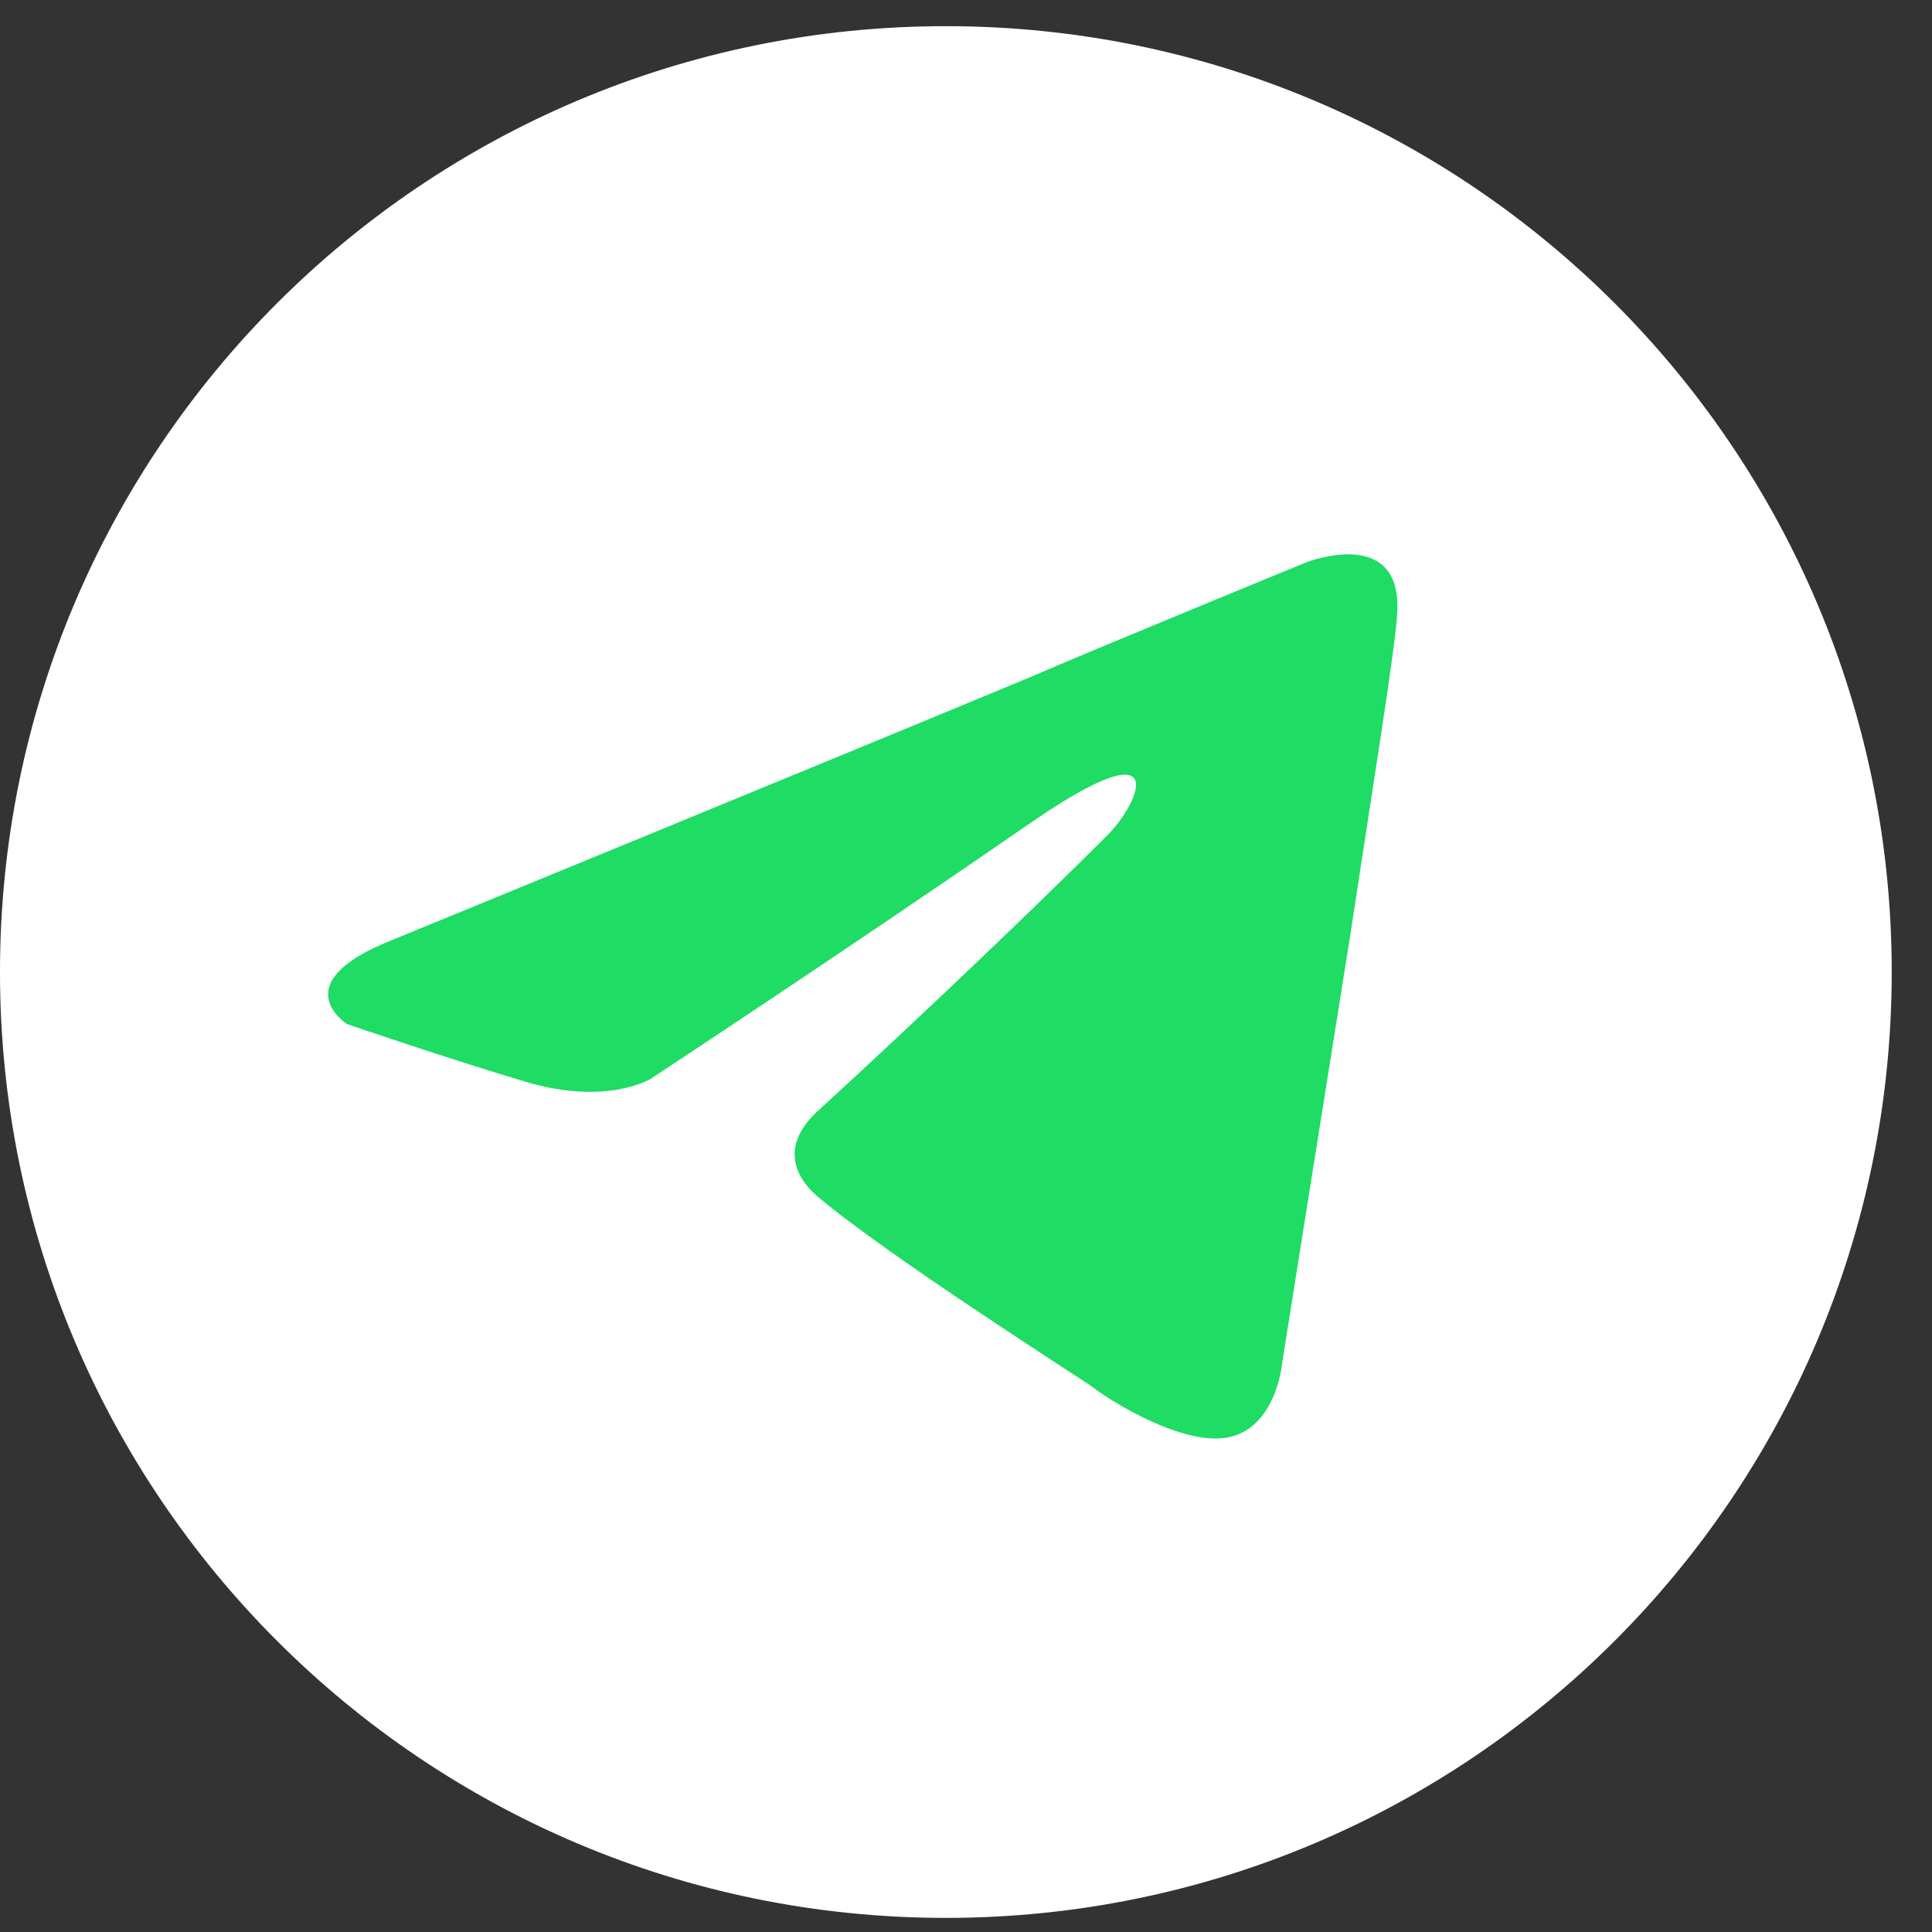
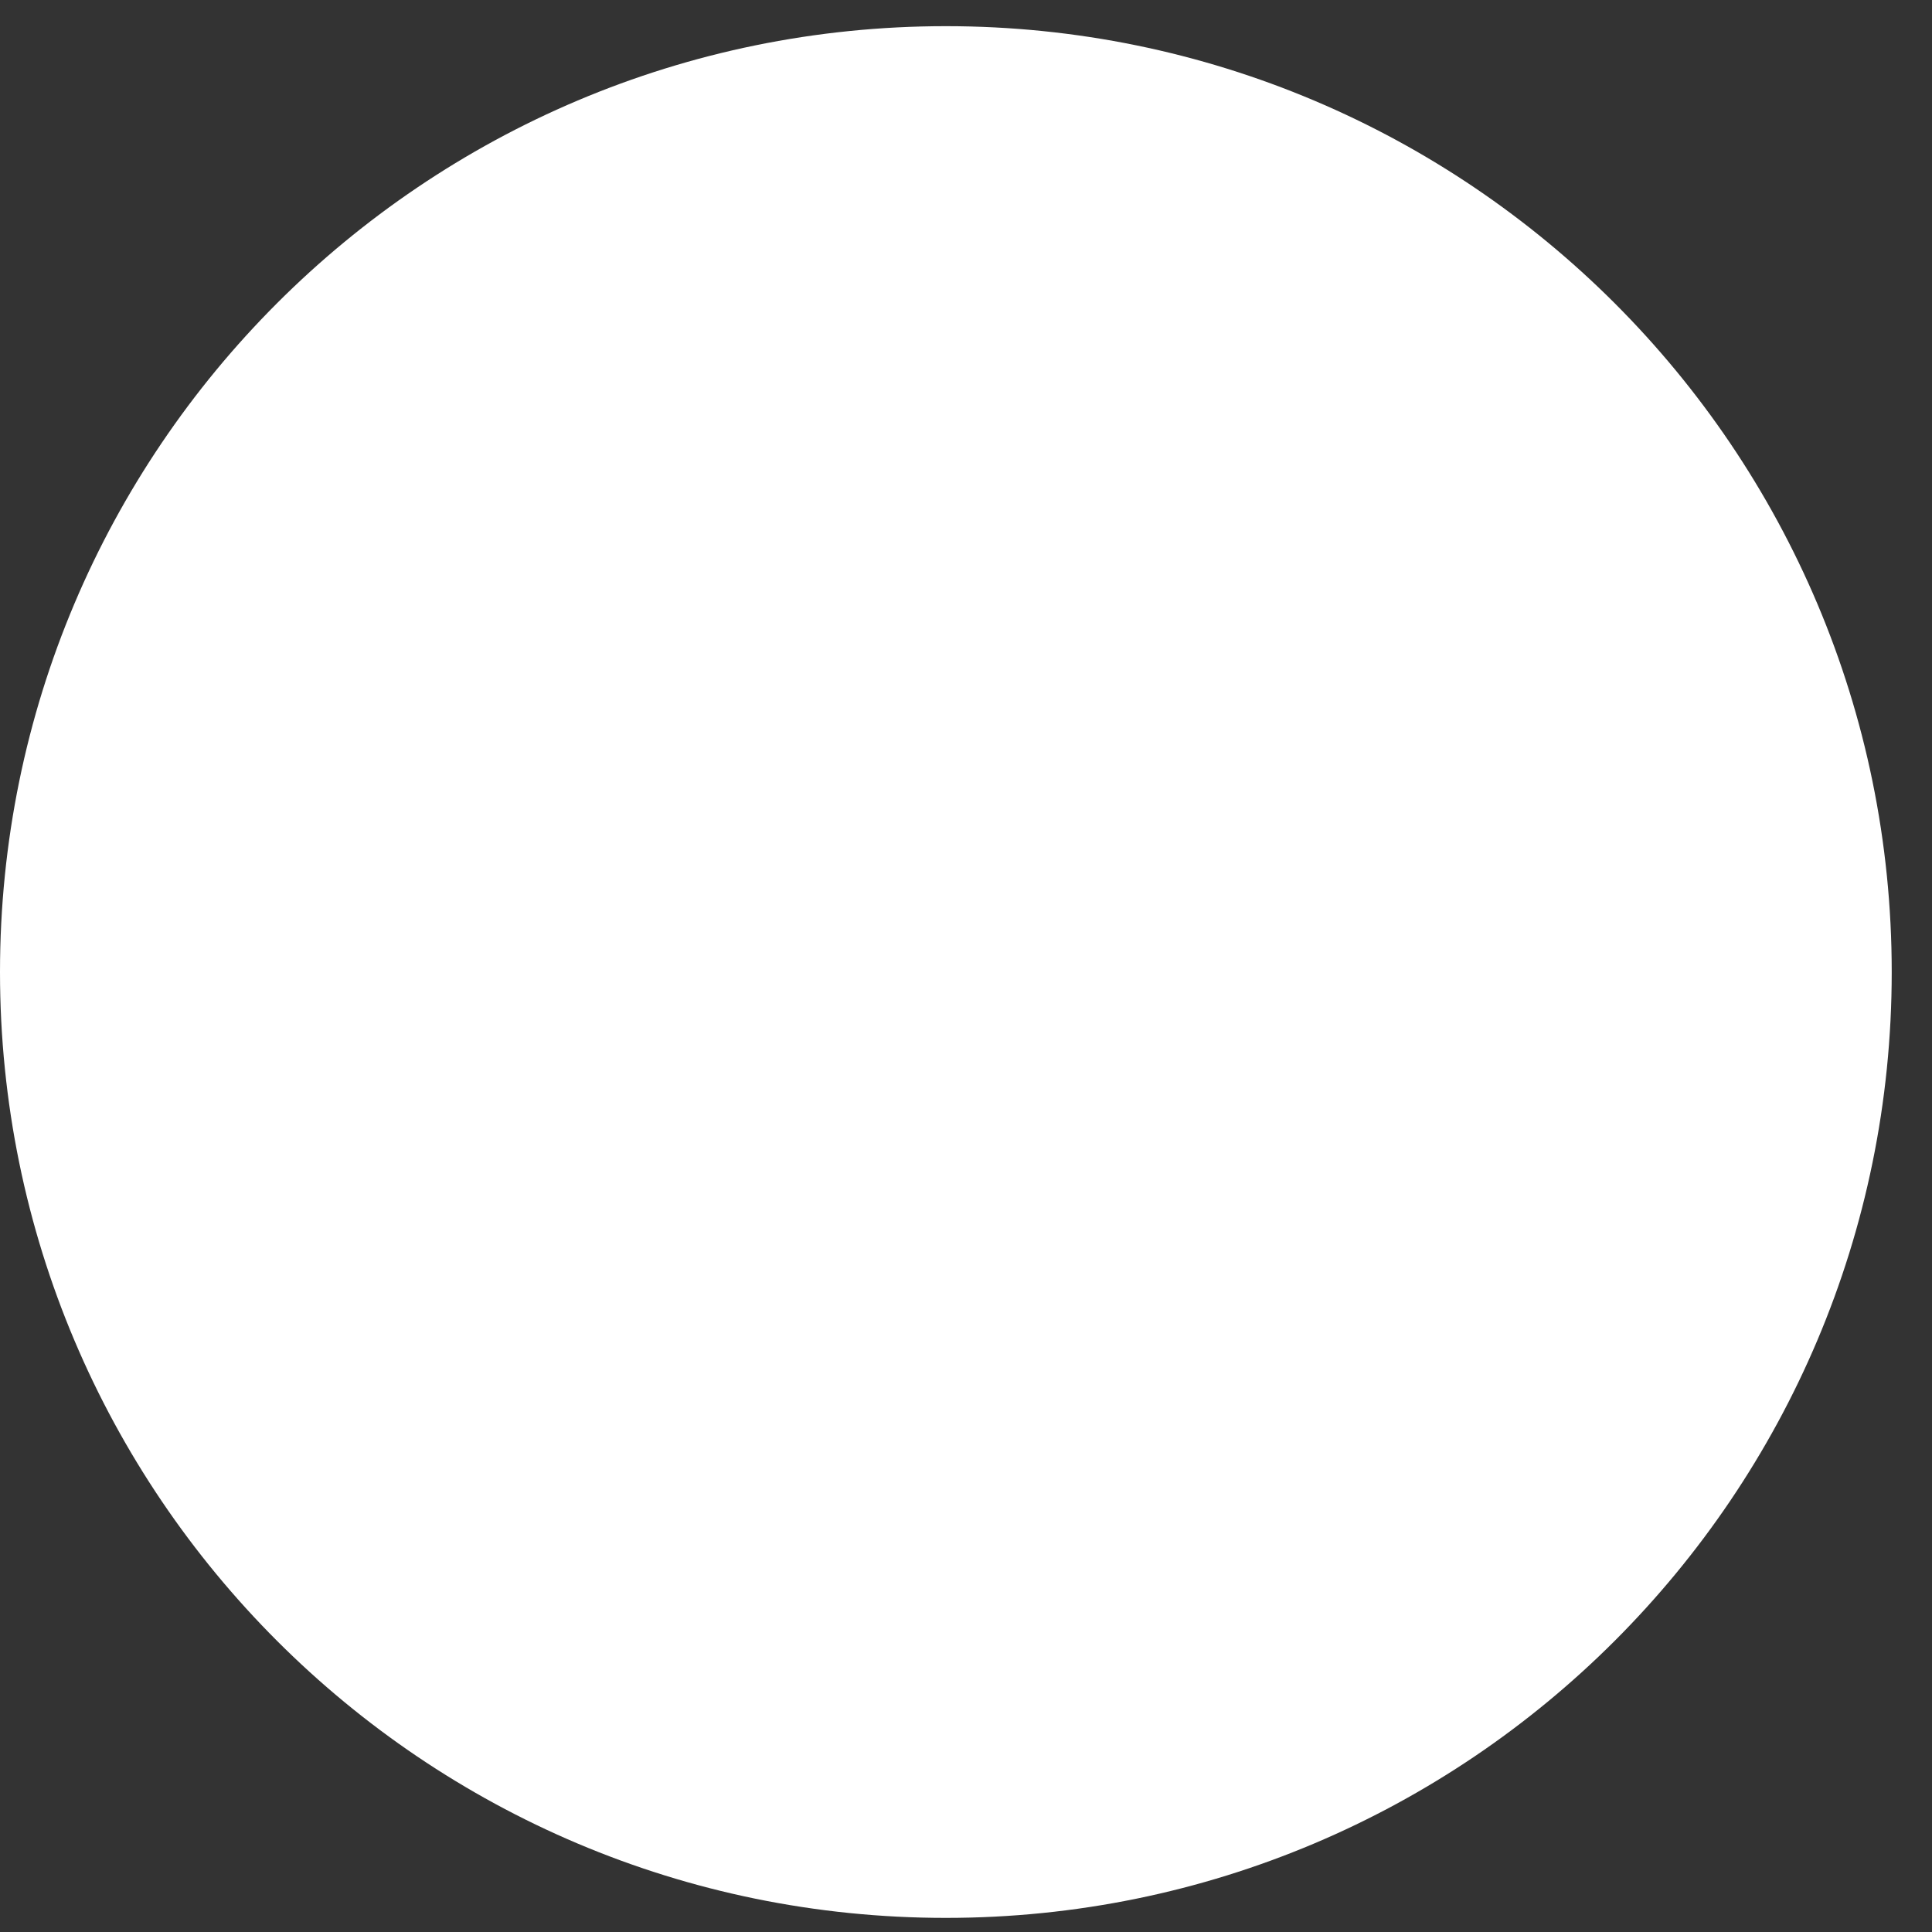
<svg xmlns="http://www.w3.org/2000/svg" width="33" height="33" viewBox="0 0 33 33" fill="none">
  <rect x="0" y="0" width="33" height="33" fill="#333333" stroke="none" />
  <g clip-path="url(#clip0_87_1838)">
    <path d="M16.156 32.759C25.079 32.759 32.312 25.526 32.312 16.603C32.312 7.681 25.079 0.447 16.156 0.447C7.233 0.447 0 7.681 0 16.603C0 25.526 7.233 32.759 16.156 32.759Z" fill="white" />
-     <path d="M6.724 16.046C6.724 16.046 14.802 12.731 17.604 11.563C18.678 11.096 22.32 9.602 22.32 9.602C22.32 9.602 24.001 8.948 23.861 10.536C23.814 11.19 23.441 13.478 23.067 15.952C22.507 19.454 21.9 23.283 21.9 23.283C21.9 23.283 21.806 24.357 21.012 24.544C20.219 24.731 18.911 23.89 18.678 23.703C18.491 23.564 15.176 21.462 13.962 20.435C13.635 20.155 13.261 19.595 14.008 18.941C15.689 17.4 17.697 15.486 18.911 14.271C19.472 13.711 20.032 12.404 17.697 13.991C14.382 16.279 11.114 18.427 11.114 18.427C11.114 18.427 10.366 18.894 8.966 18.474C7.565 18.054 5.93 17.493 5.93 17.493C5.93 17.493 4.81 16.793 6.724 16.046Z" fill="#1EDC64" />
  </g>
  <defs>
    <clipPath id="clip0_87_1838">
      <rect width="32.312" height="32.312" fill="white" transform="translate(0 0.447)" />
    </clipPath>
  </defs>
</svg>